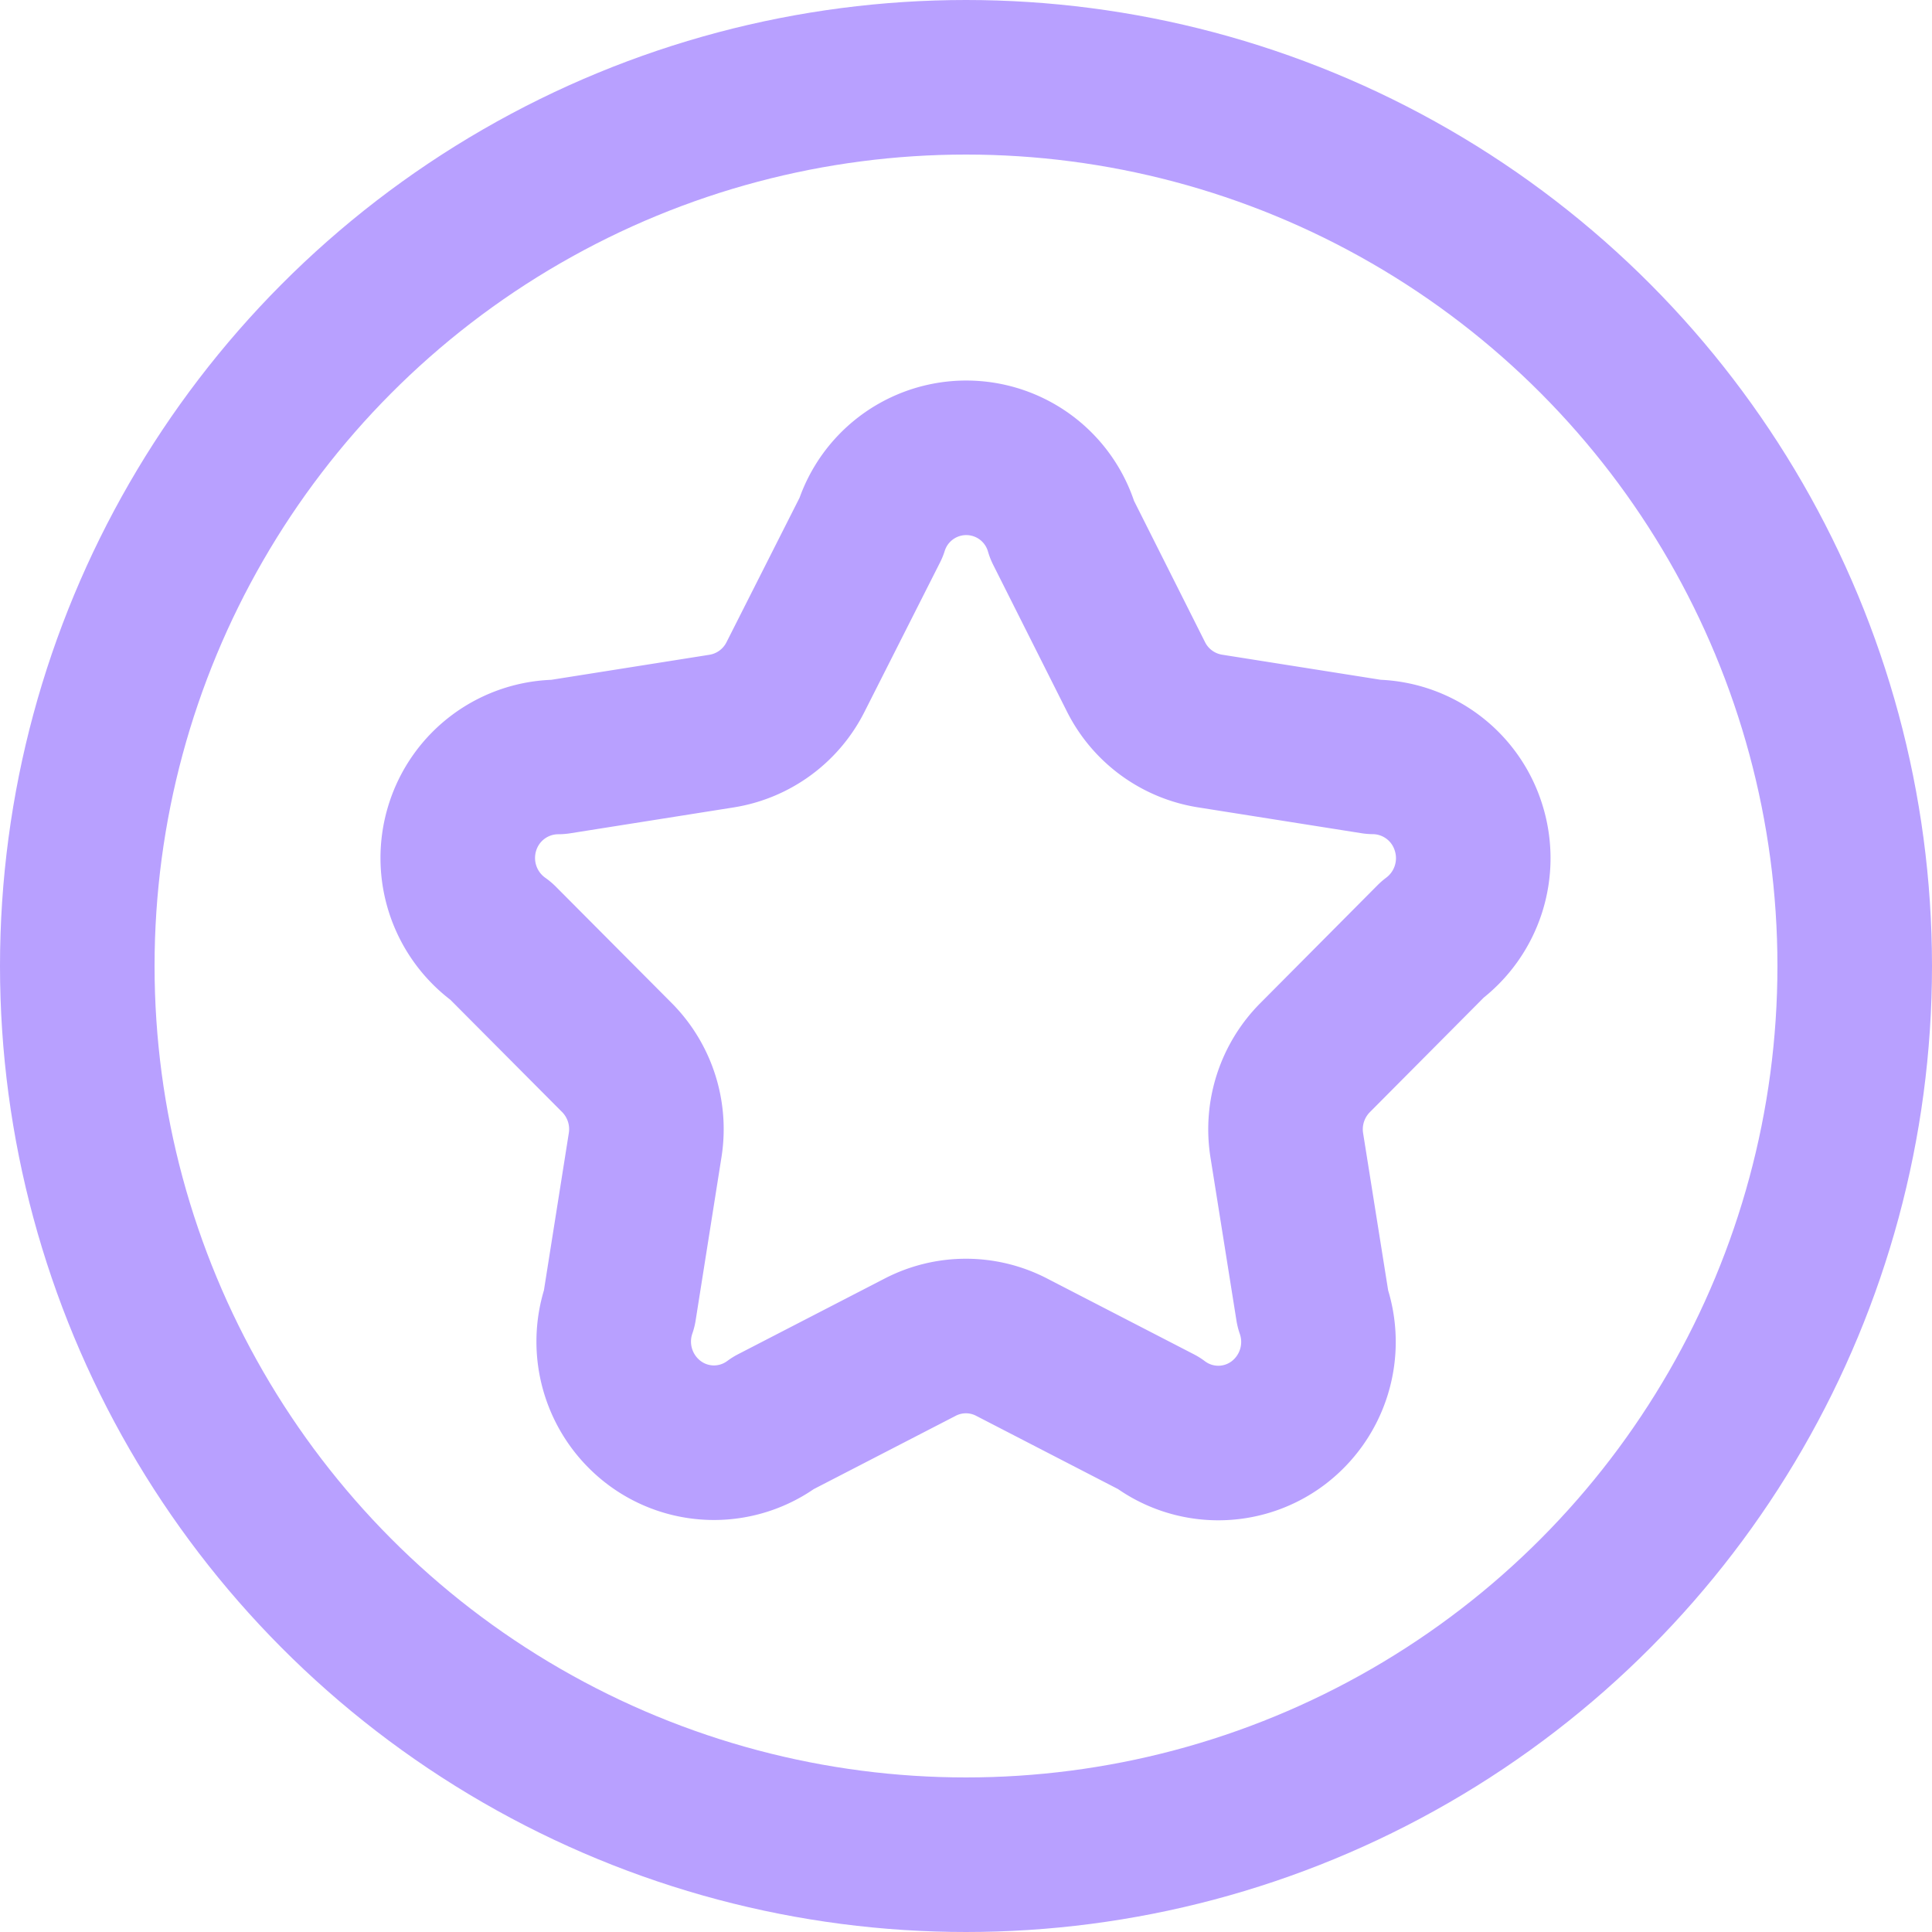
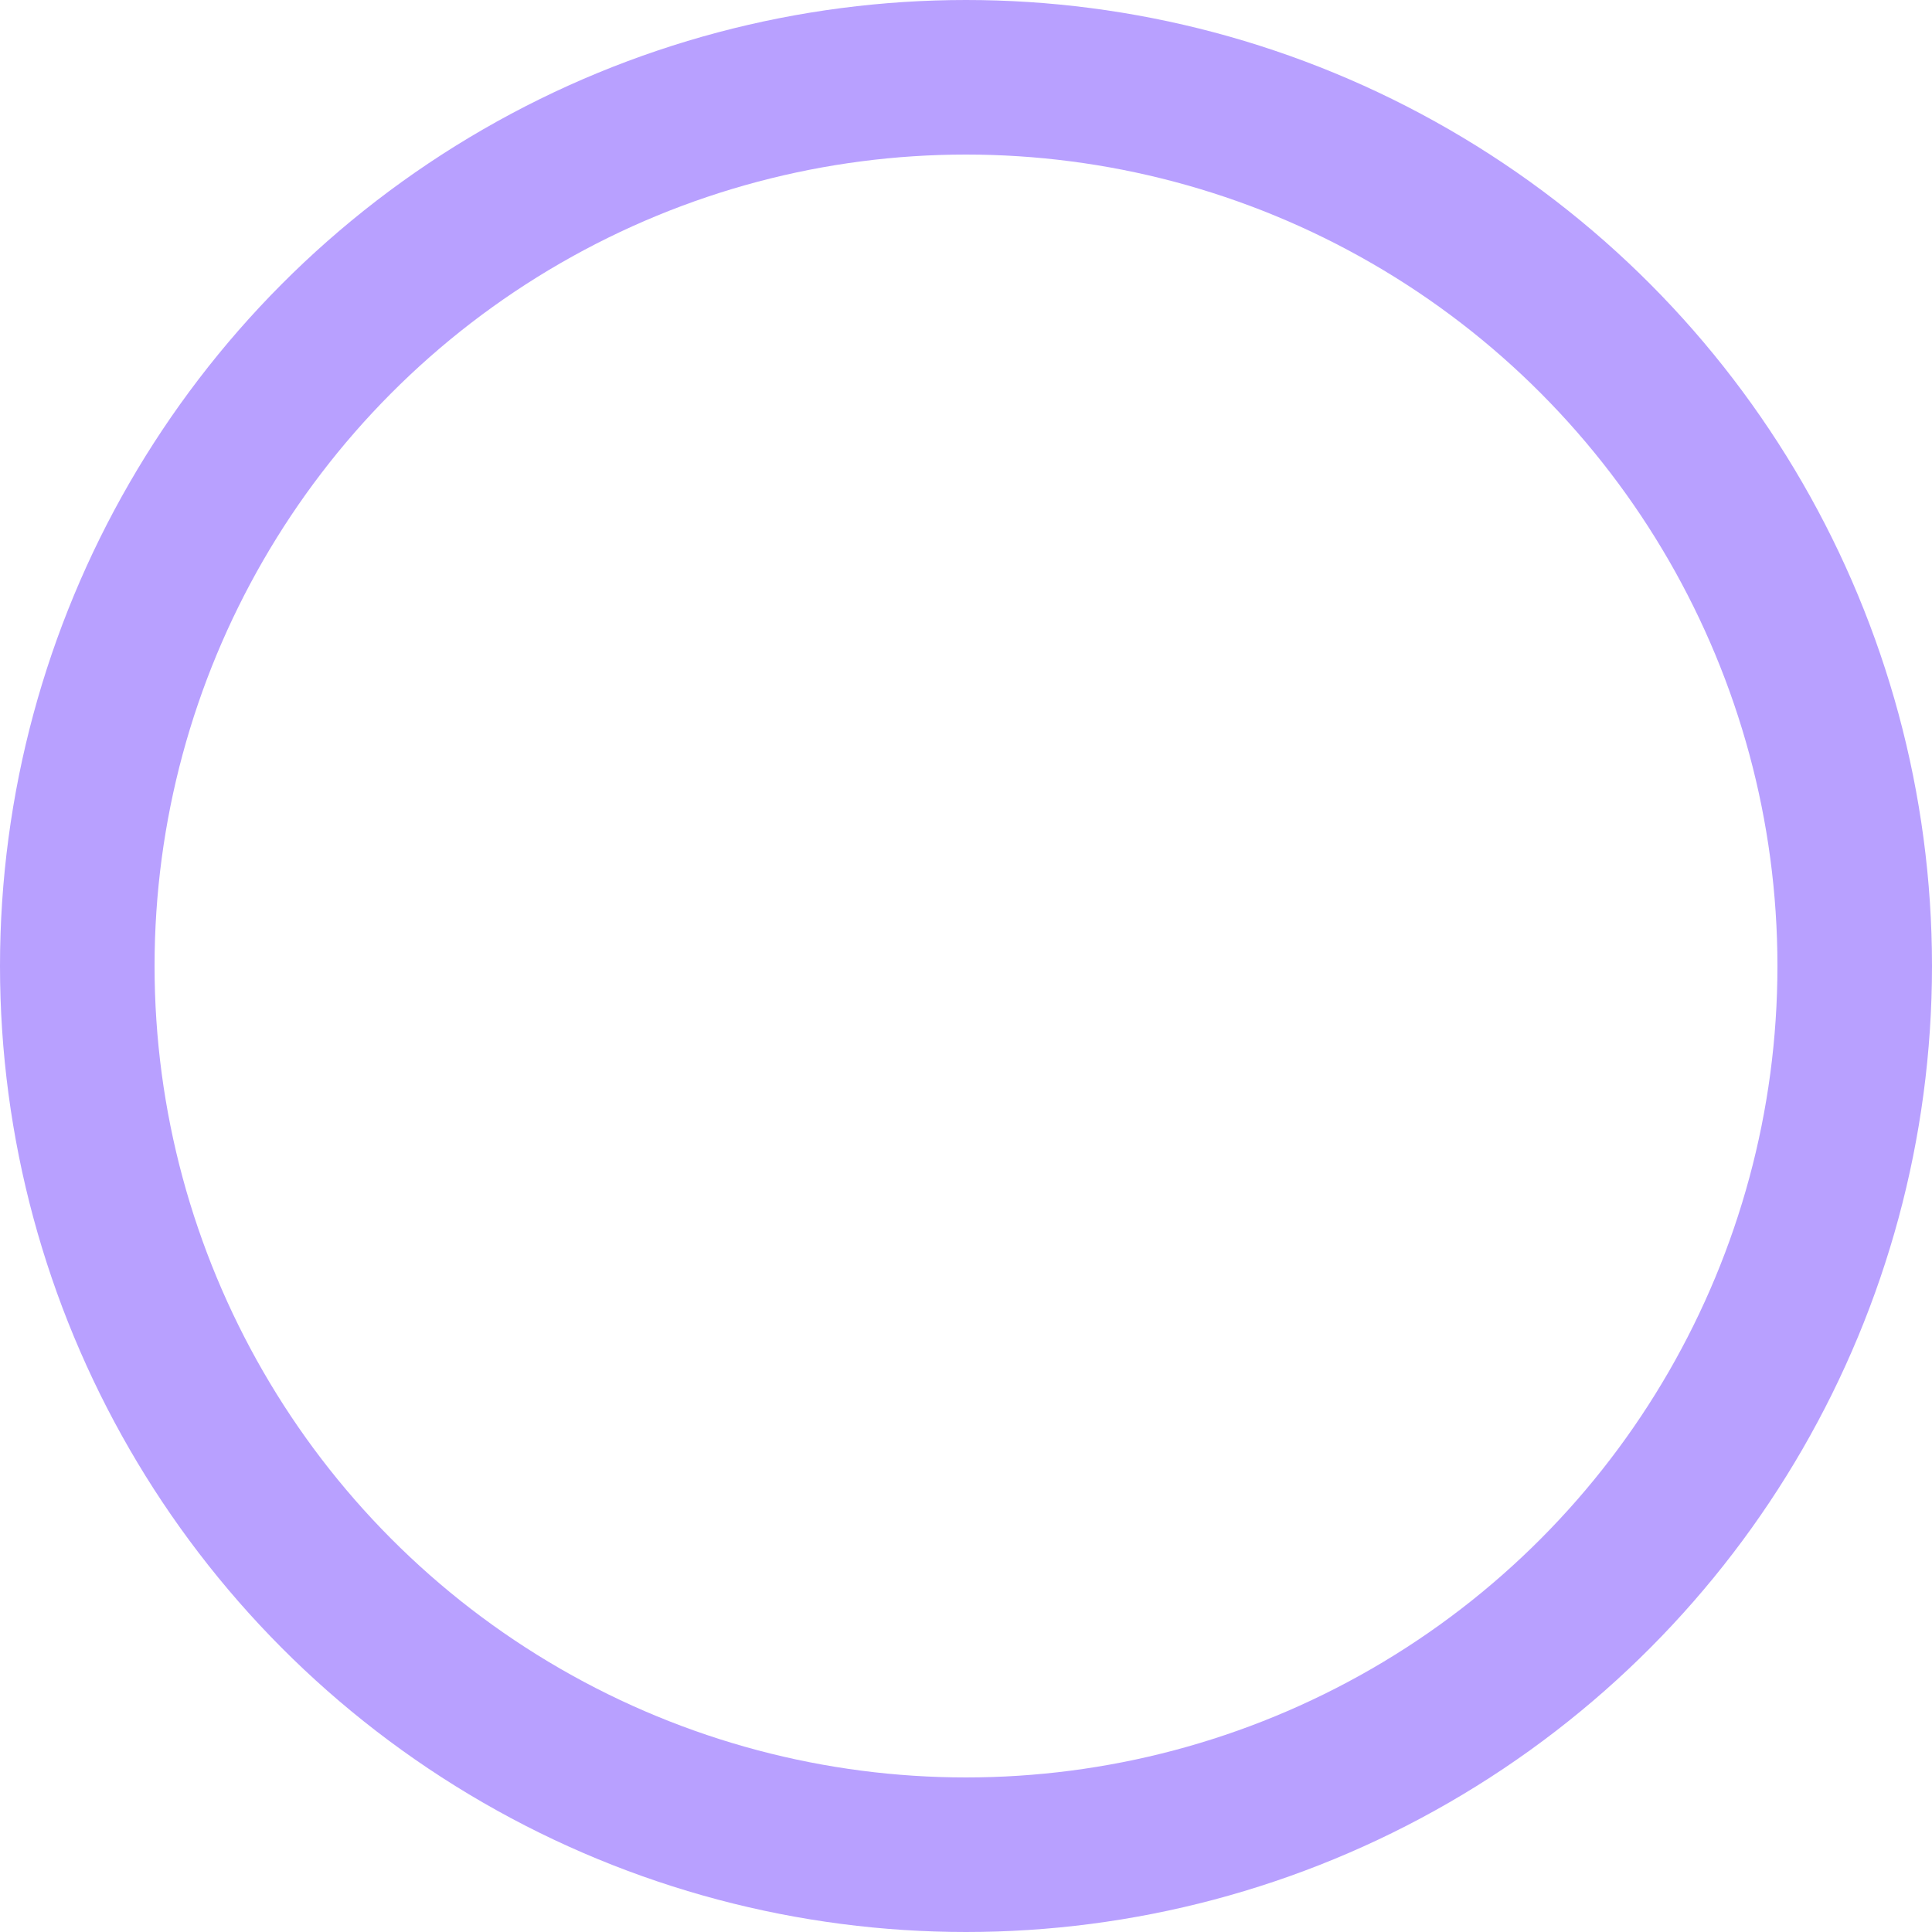
<svg xmlns="http://www.w3.org/2000/svg" width="25" height="25" viewBox="0 0 25 25">
  <g id="circle-star" transform="translate(-1 -1)">
-     <path id="Path_1865" data-name="Path 1865" d="M12.271,7.828a1.292,1.292,0,0,1,2.474.031l.955,1.9a1.3,1.3,0,0,0,.955.7l2.118.335A1.3,1.3,0,0,1,20,11.7a1.315,1.315,0,0,1-.465,1.459l-1.519,1.528a1.315,1.315,0,0,0-.365,1.133l.336,2.11a1.315,1.315,0,0,1-.454,1.488,1.286,1.286,0,0,1-1.543-.005l-1.9-.981a1.285,1.285,0,0,0-1.182,0l-1.9.981a1.286,1.286,0,0,1-1.539,0,1.315,1.315,0,0,1-.455-1.484l.334-2.11a1.315,1.315,0,0,0-.365-1.134l-1.5-1.507a1.314,1.314,0,0,1-.5-1.467,1.3,1.3,0,0,1,1.24-.916l2.116-.335a1.3,1.3,0,0,0,.955-.7Z" transform="translate(0)" fill="none" stroke="#b8a0ff" stroke-linecap="round" stroke-linejoin="round" stroke-width="2" />
    <circle id="Ellipse_10" data-name="Ellipse 10" cx="11.5" cy="11.5" r="11.5" transform="translate(2 2)" fill="none" stroke="#b8a0ff" stroke-linecap="round" stroke-linejoin="round" stroke-width="2" />
  </g>
</svg>